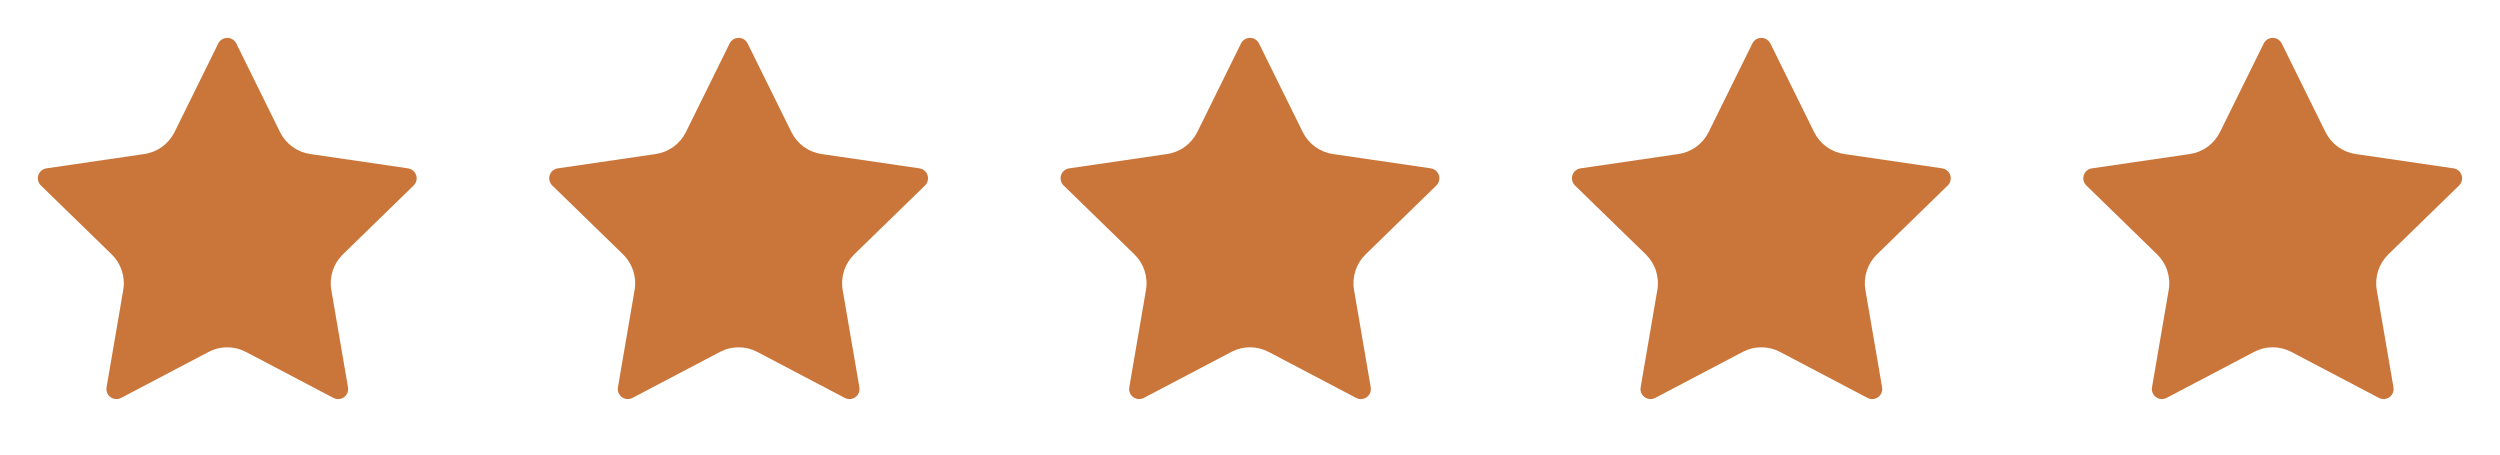
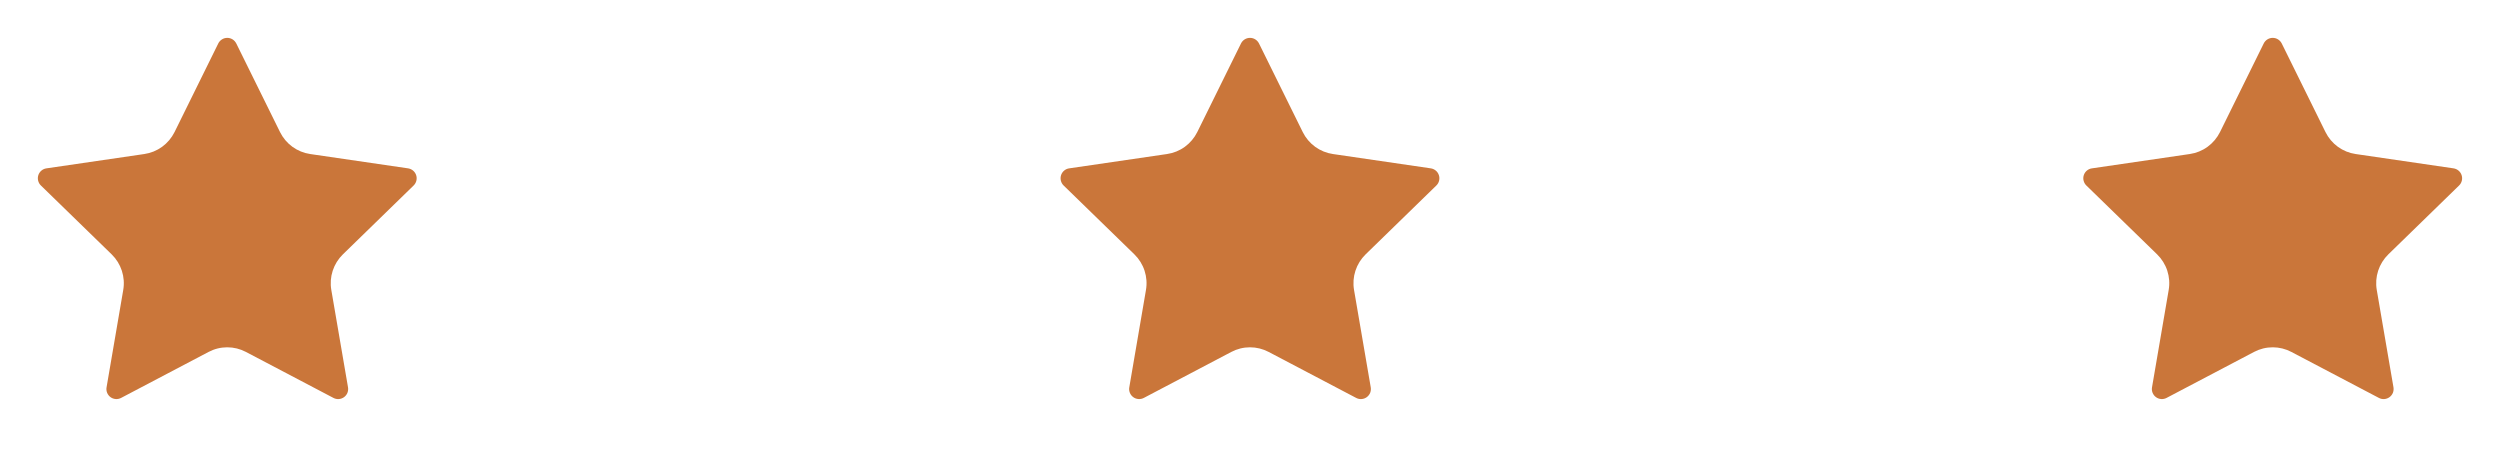
<svg xmlns="http://www.w3.org/2000/svg" width="88" height="16" viewBox="0 0 88 16" fill="none">
  <path d="M7.683 1.53C7.712 1.471 7.758 1.421 7.814 1.386C7.869 1.351 7.934 1.333 8 1.333C8.066 1.333 8.13 1.351 8.186 1.386C8.242 1.421 8.287 1.471 8.317 1.53L9.857 4.649C9.958 4.854 10.108 5.032 10.293 5.167C10.478 5.301 10.693 5.389 10.92 5.422L14.364 5.926C14.429 5.936 14.491 5.963 14.541 6.006C14.591 6.048 14.629 6.104 14.649 6.167C14.67 6.229 14.672 6.297 14.656 6.361C14.64 6.425 14.607 6.483 14.56 6.529L12.069 8.954C11.905 9.114 11.782 9.312 11.711 9.53C11.64 9.748 11.623 9.98 11.662 10.206L12.25 13.633C12.261 13.698 12.254 13.765 12.23 13.827C12.205 13.888 12.163 13.941 12.11 13.98C12.056 14.019 11.993 14.042 11.927 14.047C11.86 14.052 11.794 14.037 11.736 14.006L8.657 12.388C8.454 12.281 8.229 12.225 8 12.225C7.77 12.225 7.545 12.281 7.342 12.388L4.264 14.006C4.205 14.037 4.139 14.051 4.074 14.046C4.008 14.042 3.944 14.019 3.891 13.98C3.837 13.941 3.796 13.888 3.771 13.826C3.746 13.765 3.739 13.698 3.751 13.633L4.338 10.207C4.377 9.981 4.36 9.749 4.289 9.53C4.218 9.312 4.095 9.114 3.931 8.954L1.44 6.53C1.392 6.484 1.359 6.425 1.343 6.361C1.327 6.297 1.329 6.229 1.349 6.166C1.37 6.103 1.407 6.048 1.458 6.005C1.509 5.962 1.57 5.935 1.636 5.926L5.079 5.422C5.306 5.389 5.521 5.302 5.707 5.167C5.892 5.032 6.042 4.854 6.144 4.649L7.683 1.53Z" fill="#CA763A" />
-   <path d="M25.683 1.53C25.712 1.471 25.758 1.421 25.814 1.386C25.869 1.351 25.934 1.333 26 1.333C26.066 1.333 26.13 1.351 26.186 1.386C26.242 1.421 26.287 1.471 26.317 1.53L27.857 4.649C27.958 4.854 28.108 5.032 28.293 5.167C28.478 5.301 28.693 5.389 28.92 5.422L32.364 5.926C32.429 5.936 32.49 5.963 32.541 6.006C32.591 6.048 32.629 6.104 32.649 6.167C32.67 6.229 32.672 6.297 32.656 6.361C32.641 6.425 32.607 6.483 32.56 6.529L30.069 8.954C29.905 9.114 29.782 9.312 29.711 9.53C29.64 9.748 29.623 9.98 29.662 10.206L30.25 13.633C30.261 13.698 30.254 13.765 30.23 13.827C30.205 13.888 30.163 13.941 30.11 13.98C30.056 14.019 29.993 14.042 29.927 14.047C29.86 14.052 29.794 14.037 29.736 14.006L26.657 12.388C26.454 12.281 26.229 12.225 26 12.225C25.77 12.225 25.545 12.281 25.342 12.388L22.264 14.006C22.206 14.037 22.14 14.051 22.073 14.046C22.008 14.042 21.944 14.019 21.891 13.98C21.837 13.941 21.796 13.888 21.771 13.826C21.746 13.765 21.739 13.698 21.751 13.633L22.338 10.207C22.377 9.981 22.36 9.749 22.289 9.53C22.218 9.312 22.095 9.114 21.931 8.954L19.44 6.53C19.392 6.484 19.359 6.425 19.343 6.361C19.326 6.297 19.329 6.229 19.349 6.166C19.37 6.103 19.407 6.048 19.458 6.005C19.509 5.962 19.57 5.935 19.636 5.926L23.079 5.422C23.306 5.389 23.521 5.302 23.707 5.167C23.892 5.032 24.042 4.854 24.144 4.649L25.683 1.53Z" fill="#CA763A" />
  <path d="M43.683 1.53C43.712 1.471 43.758 1.421 43.813 1.386C43.87 1.351 43.934 1.333 44 1.333C44.066 1.333 44.13 1.351 44.186 1.386C44.242 1.421 44.287 1.471 44.317 1.53L45.857 4.649C45.958 4.854 46.108 5.032 46.293 5.167C46.478 5.301 46.693 5.389 46.92 5.422L50.364 5.926C50.429 5.936 50.49 5.963 50.541 6.006C50.591 6.048 50.629 6.104 50.649 6.167C50.67 6.229 50.672 6.297 50.656 6.361C50.641 6.425 50.607 6.483 50.56 6.529L48.069 8.954C47.905 9.114 47.782 9.312 47.711 9.53C47.64 9.748 47.623 9.98 47.662 10.206L48.25 13.633C48.261 13.698 48.254 13.765 48.23 13.827C48.205 13.888 48.163 13.941 48.11 13.98C48.056 14.019 47.993 14.042 47.926 14.047C47.86 14.052 47.794 14.037 47.736 14.006L44.657 12.388C44.454 12.281 44.229 12.225 44 12.225C43.77 12.225 43.545 12.281 43.342 12.388L40.264 14.006C40.206 14.037 40.139 14.051 40.074 14.046C40.008 14.042 39.944 14.019 39.891 13.98C39.837 13.941 39.796 13.888 39.771 13.826C39.746 13.765 39.739 13.698 39.751 13.633L40.338 10.207C40.377 9.981 40.36 9.749 40.289 9.53C40.218 9.312 40.095 9.114 39.931 8.954L37.44 6.53C37.392 6.484 37.359 6.425 37.343 6.361C37.327 6.297 37.329 6.229 37.349 6.166C37.37 6.103 37.407 6.048 37.458 6.005C37.509 5.962 37.57 5.935 37.636 5.926L41.079 5.422C41.306 5.389 41.522 5.302 41.707 5.167C41.892 5.032 42.042 4.854 42.144 4.649L43.683 1.53Z" fill="#CA763A" />
-   <path d="M61.683 1.53C61.712 1.471 61.758 1.421 61.813 1.386C61.87 1.351 61.934 1.333 62 1.333C62.066 1.333 62.13 1.351 62.186 1.386C62.242 1.421 62.287 1.471 62.317 1.53L63.857 4.649C63.958 4.854 64.108 5.032 64.293 5.167C64.478 5.301 64.693 5.389 64.92 5.422L68.364 5.926C68.429 5.936 68.49 5.963 68.541 6.006C68.591 6.048 68.629 6.104 68.649 6.167C68.67 6.229 68.672 6.297 68.656 6.361C68.641 6.425 68.607 6.483 68.56 6.529L66.069 8.954C65.905 9.114 65.782 9.312 65.711 9.53C65.64 9.748 65.623 9.98 65.662 10.206L66.25 13.633C66.261 13.698 66.254 13.765 66.23 13.827C66.205 13.888 66.163 13.941 66.11 13.98C66.056 14.019 65.993 14.042 65.927 14.047C65.86 14.052 65.794 14.037 65.736 14.006L62.657 12.388C62.454 12.281 62.229 12.225 62 12.225C61.77 12.225 61.545 12.281 61.342 12.388L58.264 14.006C58.206 14.037 58.139 14.051 58.074 14.046C58.008 14.042 57.944 14.019 57.891 13.98C57.837 13.941 57.796 13.888 57.771 13.826C57.746 13.765 57.739 13.698 57.751 13.633L58.338 10.207C58.377 9.981 58.36 9.749 58.289 9.53C58.218 9.312 58.095 9.114 57.931 8.954L55.44 6.53C55.392 6.484 55.359 6.425 55.343 6.361C55.327 6.297 55.329 6.229 55.349 6.166C55.37 6.103 55.407 6.048 55.458 6.005C55.509 5.962 55.57 5.935 55.636 5.926L59.079 5.422C59.306 5.389 59.522 5.302 59.707 5.167C59.892 5.032 60.042 4.854 60.144 4.649L61.683 1.53Z" fill="#CA763A" />
  <path d="M79.683 1.53C79.712 1.471 79.758 1.421 79.814 1.386C79.87 1.351 79.934 1.333 80 1.333C80.066 1.333 80.13 1.351 80.186 1.386C80.242 1.421 80.287 1.471 80.317 1.53L81.857 4.649C81.958 4.854 82.108 5.032 82.293 5.167C82.478 5.301 82.693 5.389 82.92 5.422L86.364 5.926C86.429 5.936 86.49 5.963 86.541 6.006C86.591 6.048 86.629 6.104 86.649 6.167C86.67 6.229 86.672 6.297 86.656 6.361C86.641 6.425 86.607 6.483 86.56 6.529L84.069 8.954C83.905 9.114 83.782 9.312 83.711 9.53C83.64 9.748 83.623 9.98 83.662 10.206L84.25 13.633C84.261 13.698 84.254 13.765 84.23 13.827C84.205 13.888 84.163 13.941 84.11 13.98C84.056 14.019 83.993 14.042 83.927 14.047C83.86 14.052 83.794 14.037 83.736 14.006L80.657 12.388C80.454 12.281 80.229 12.225 80 12.225C79.77 12.225 79.545 12.281 79.342 12.388L76.264 14.006C76.206 14.037 76.139 14.051 76.073 14.046C76.008 14.042 75.944 14.019 75.891 13.98C75.837 13.941 75.796 13.888 75.771 13.826C75.746 13.765 75.739 13.698 75.751 13.633L76.338 10.207C76.377 9.981 76.36 9.749 76.289 9.53C76.218 9.312 76.095 9.114 75.931 8.954L73.44 6.53C73.392 6.484 73.359 6.425 73.343 6.361C73.326 6.297 73.329 6.229 73.349 6.166C73.37 6.103 73.407 6.048 73.458 6.005C73.509 5.962 73.57 5.935 73.636 5.926L77.079 5.422C77.306 5.389 77.522 5.302 77.707 5.167C77.892 5.032 78.042 4.854 78.144 4.649L79.683 1.53Z" fill="#CA763A" />
</svg>